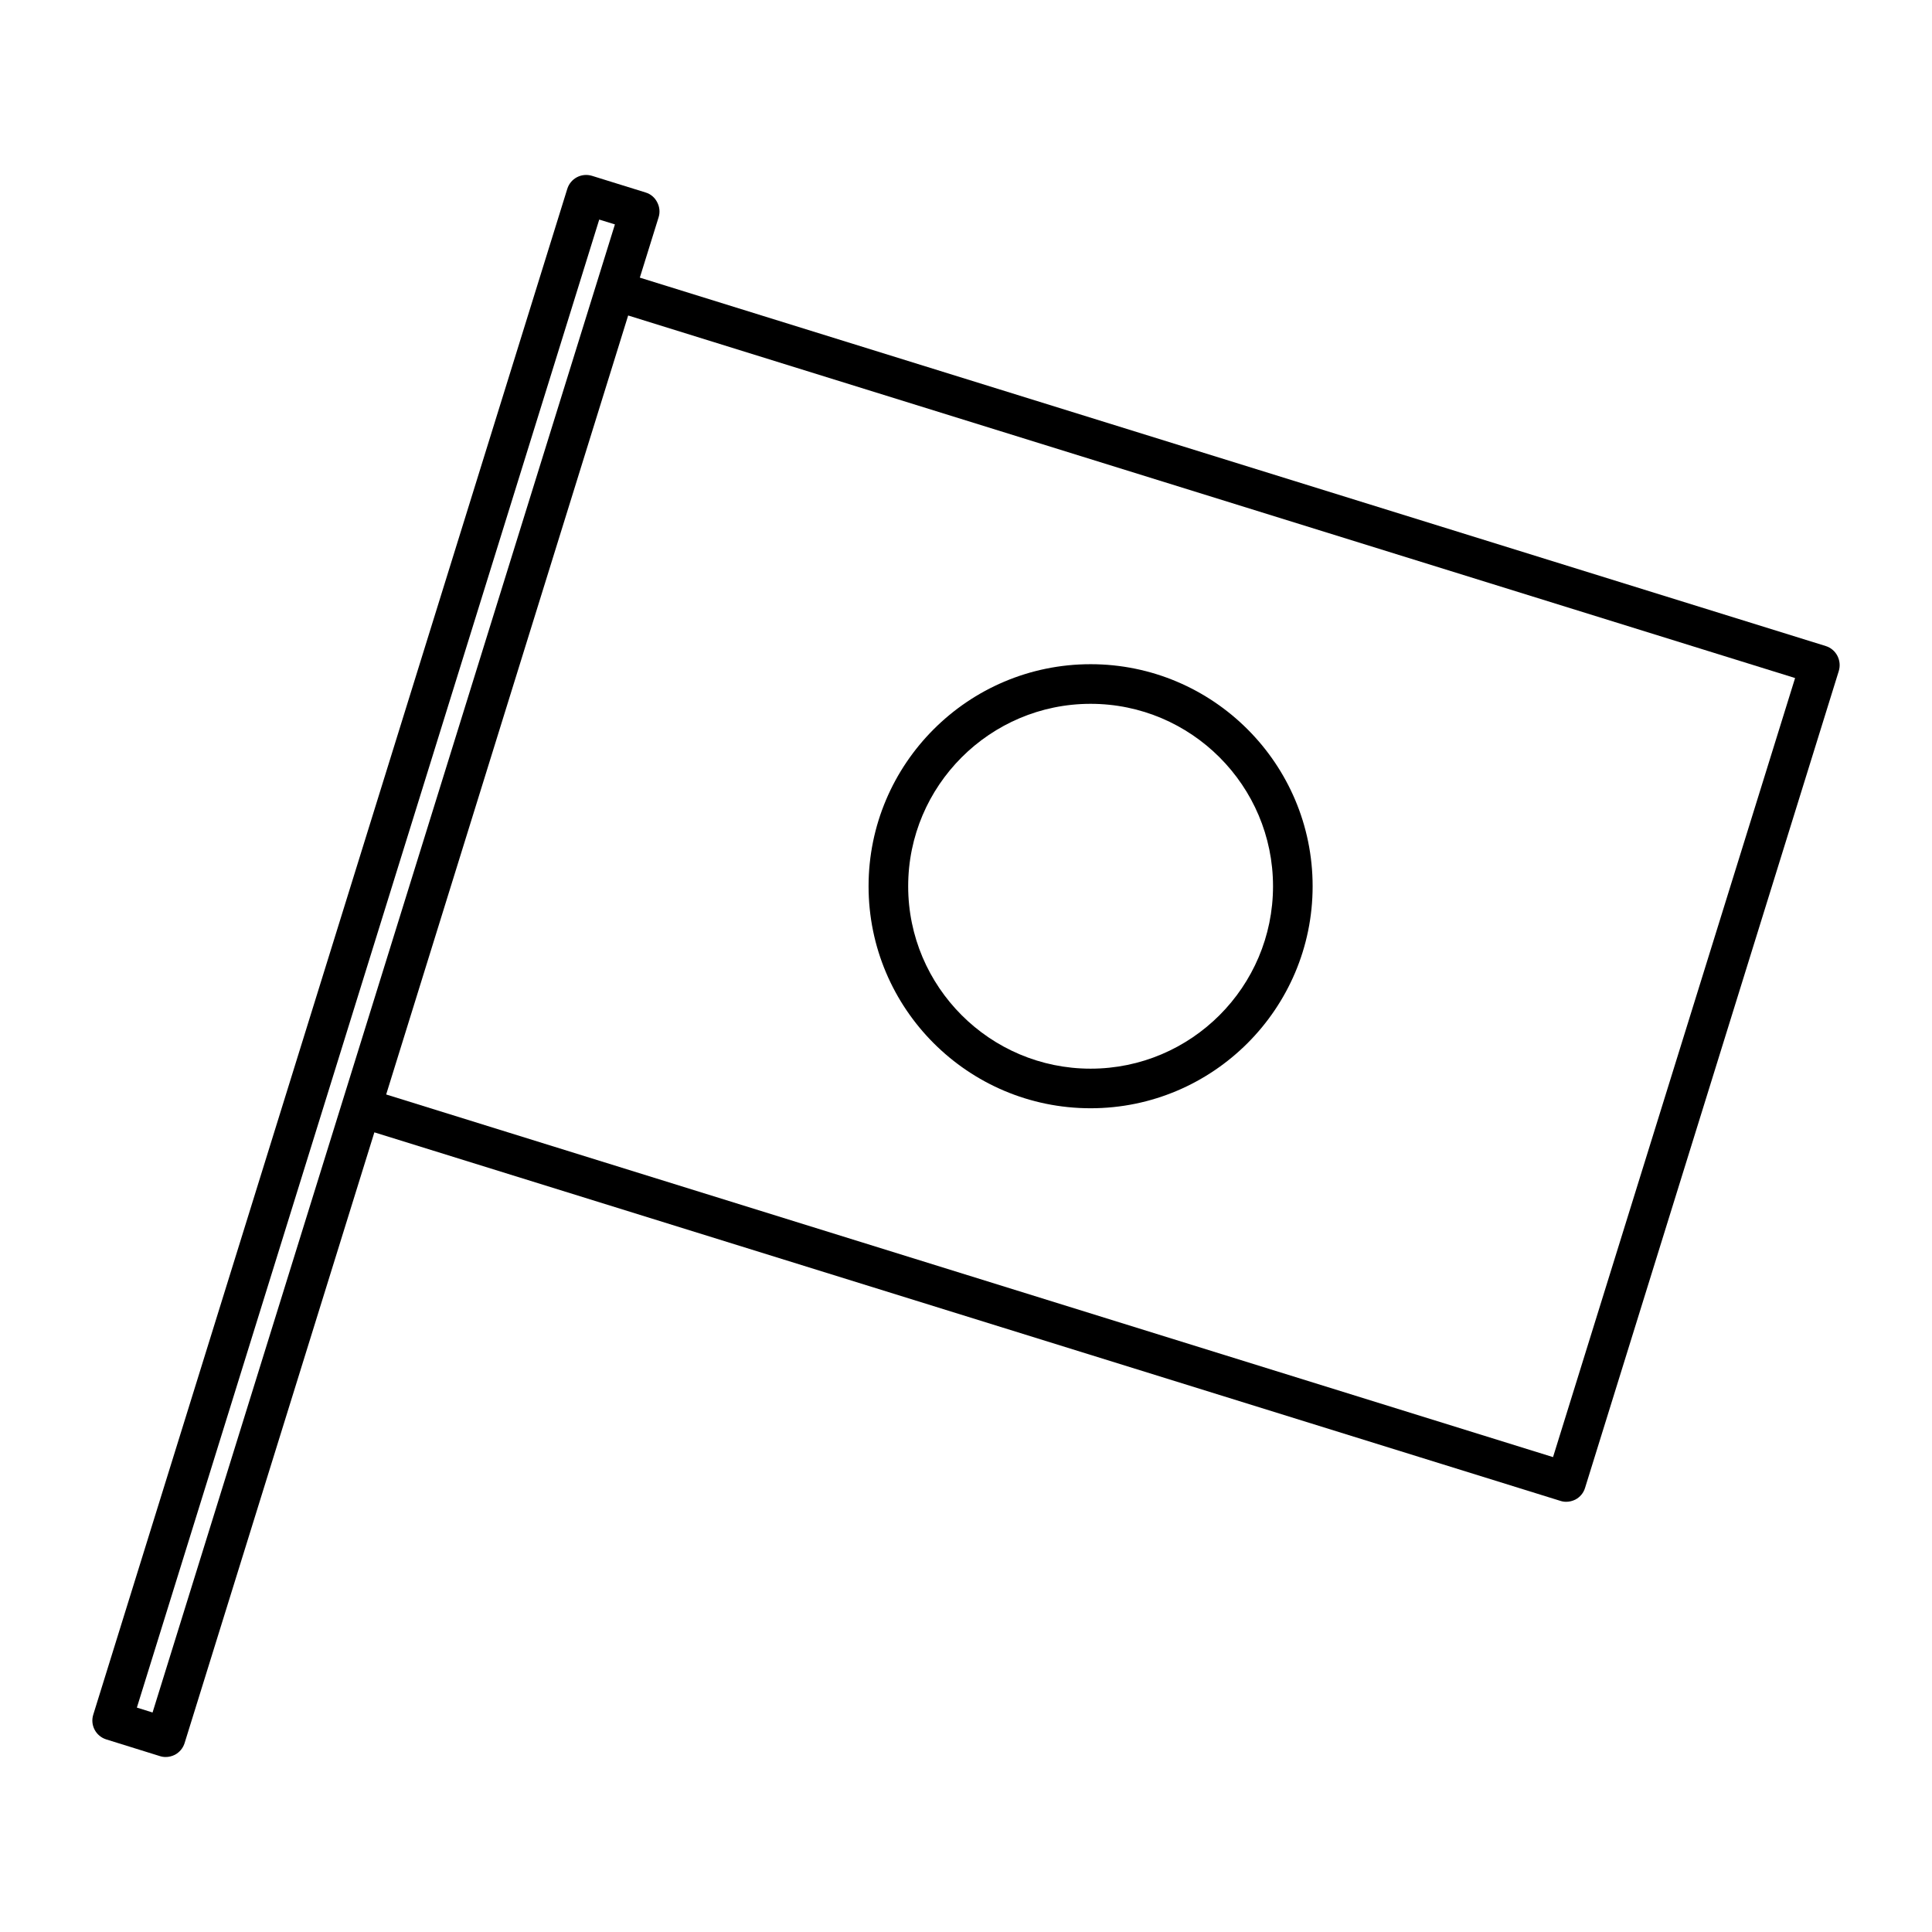
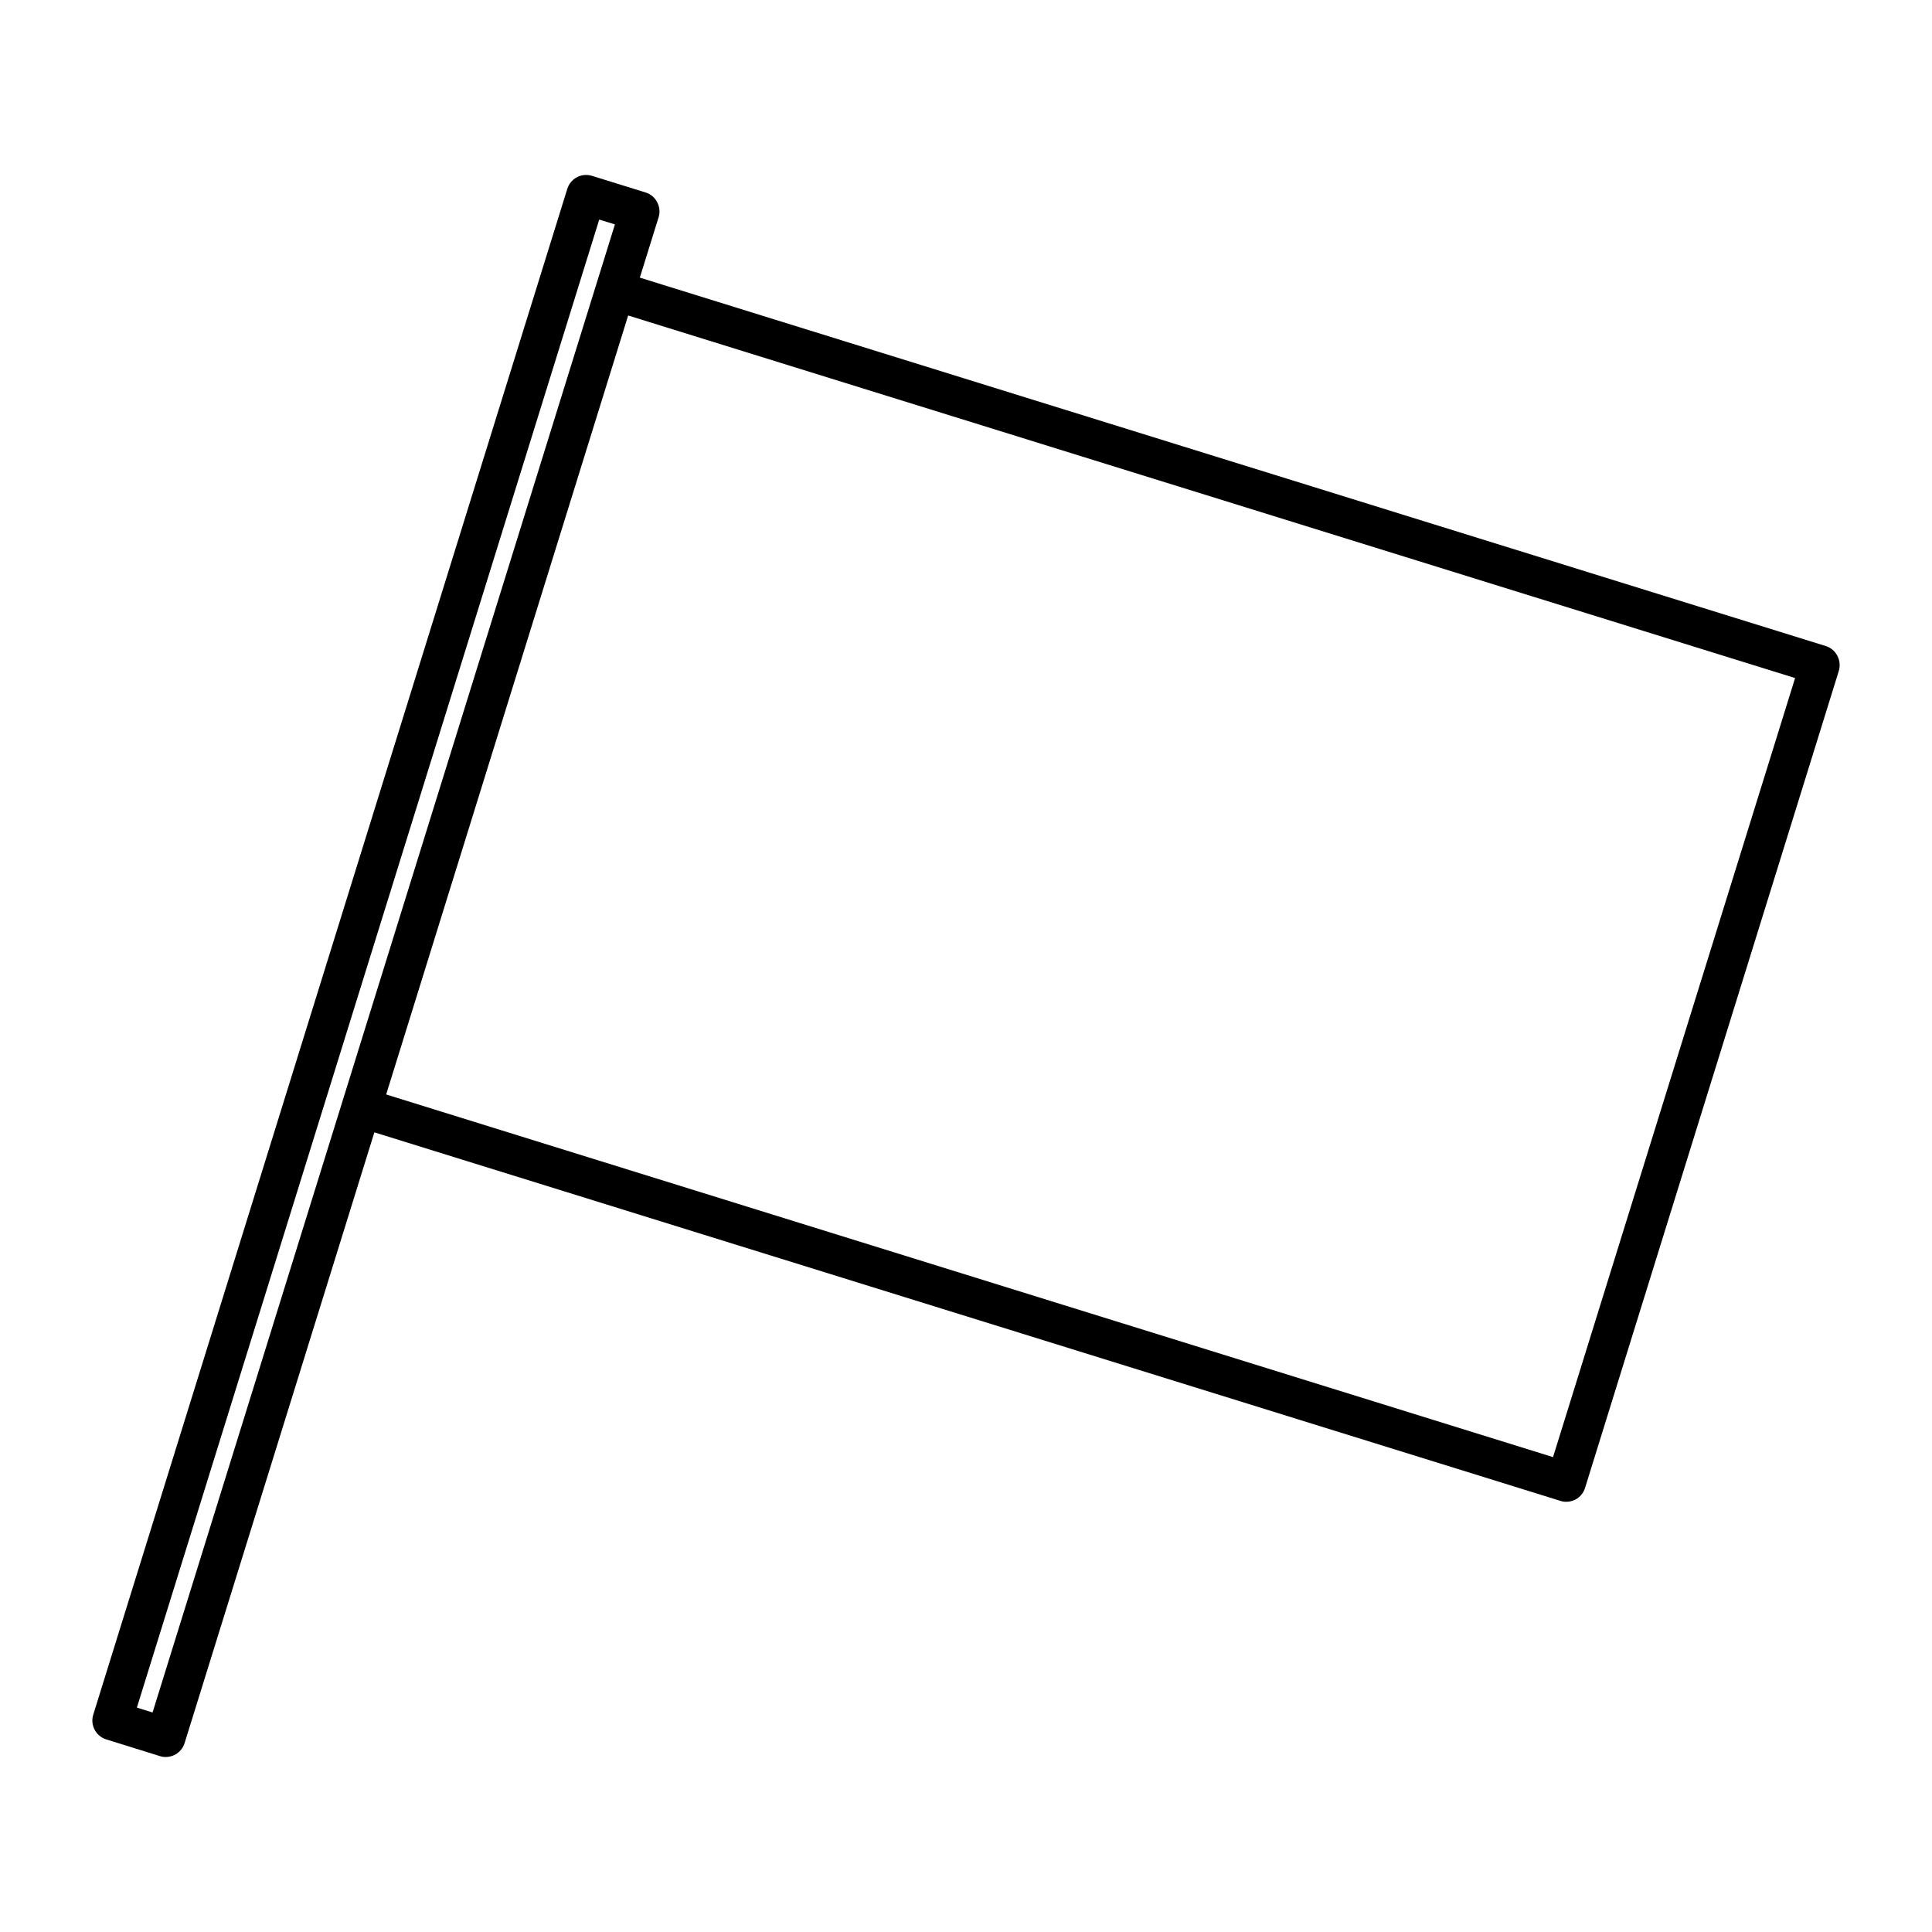
<svg xmlns="http://www.w3.org/2000/svg" fill="#000000" width="800px" height="800px" version="1.1" viewBox="144 144 512 512">
  <g>
    <path d="m627.85 315.21-314.29-97.633 4.977-15.996c0.418-1.324 0.273-2.769-0.379-3.988-0.633-1.262-1.746-2.184-3.066-2.582l-14.191-4.41c-2.812-0.859-5.711 0.695-6.57 3.465l-125.62 404.35c-0.859 2.769 0.691 5.688 3.465 6.551l14.168 4.41c0.504 0.168 1.027 0.25 1.555 0.25 0.84 0 1.68-0.211 2.434-0.586 1.238-0.652 2.164-1.762 2.582-3.086l50.297-161.87 314.29 97.656c0.504 0.168 1.027 0.25 1.555 0.25 0.84 0 1.68-0.211 2.434-0.586 1.238-0.652 2.164-1.762 2.562-3.086l67.238-216.47c0.859-2.816-0.691-5.777-3.441-6.637zm-443.42 282.62-4.156-1.301 122.53-394.34 4.156 1.281zm371.14-67.68-309.23-96.102 64.129-206.44 309.25 96.082z" />
-     <path d="m433.02 437.7c32.453 0 58.84-26.387 58.84-58.84s-26.387-58.84-58.84-58.84-58.84 26.387-58.84 58.84 26.387 58.84 58.84 58.84zm0-107.18c26.66 0 48.344 21.684 48.344 48.344s-21.684 48.344-48.344 48.344c-26.66 0-48.344-21.684-48.344-48.344s21.703-48.344 48.344-48.344z" />
  </g>
</svg>